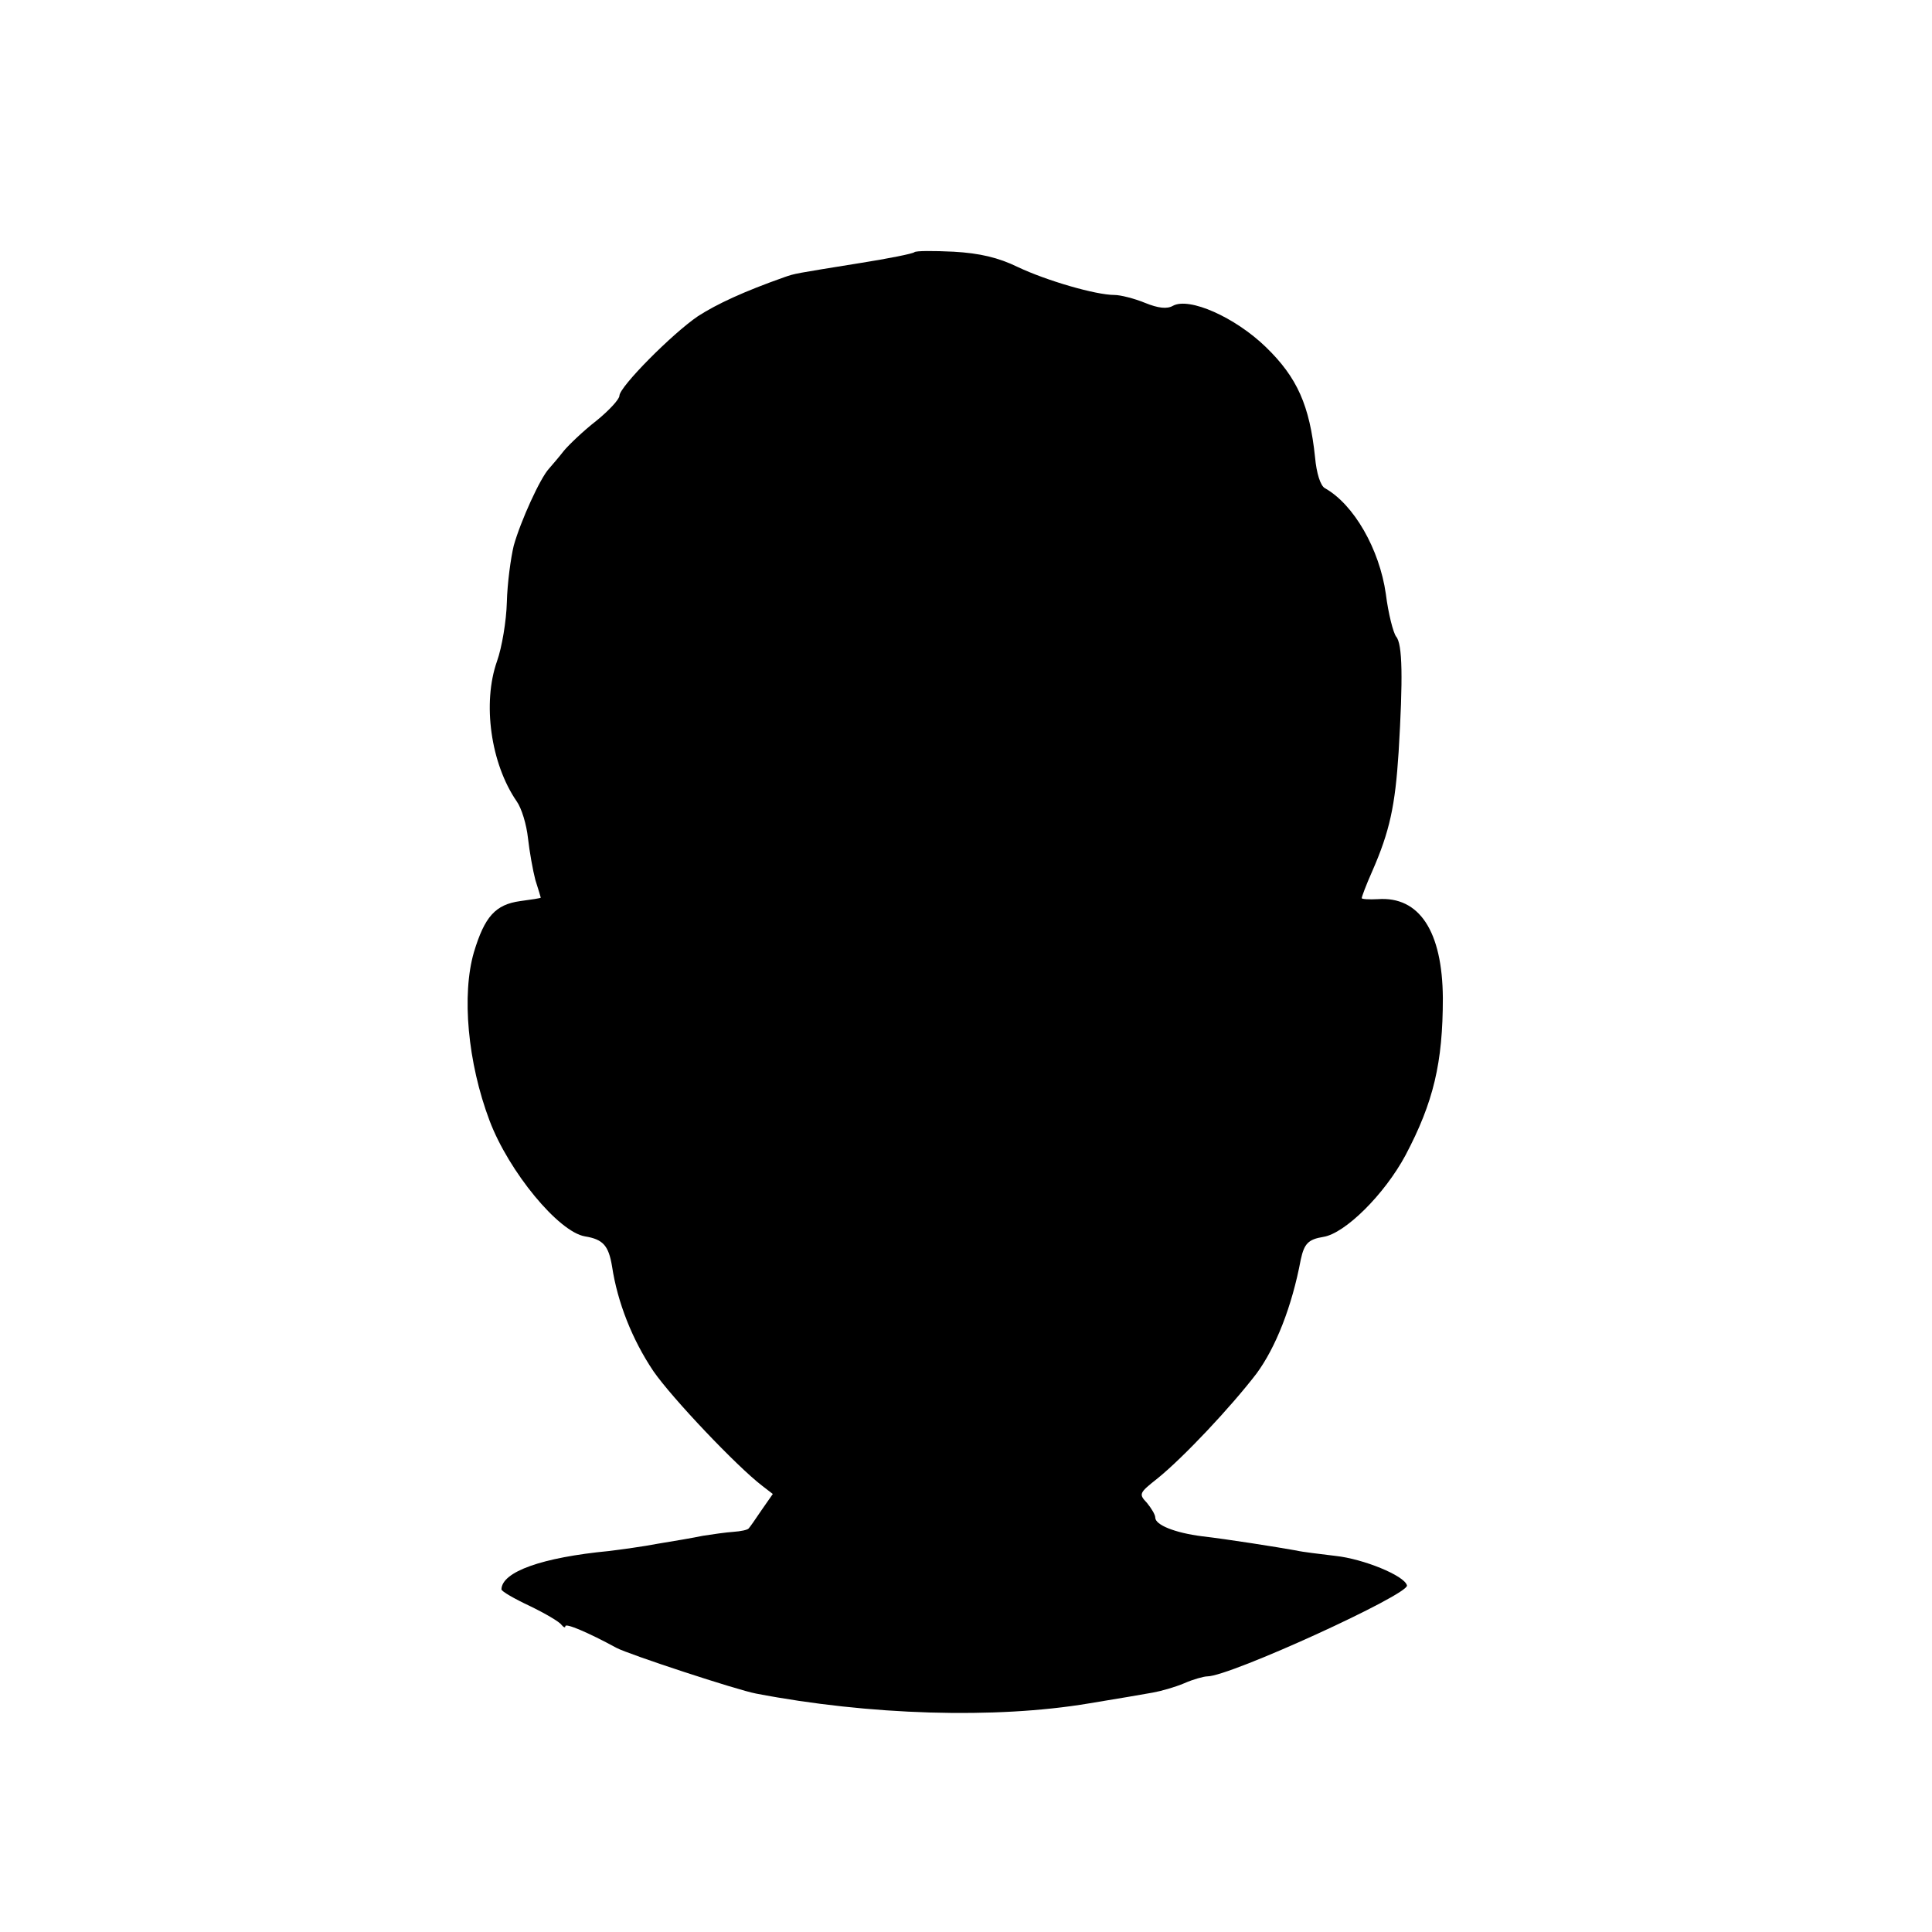
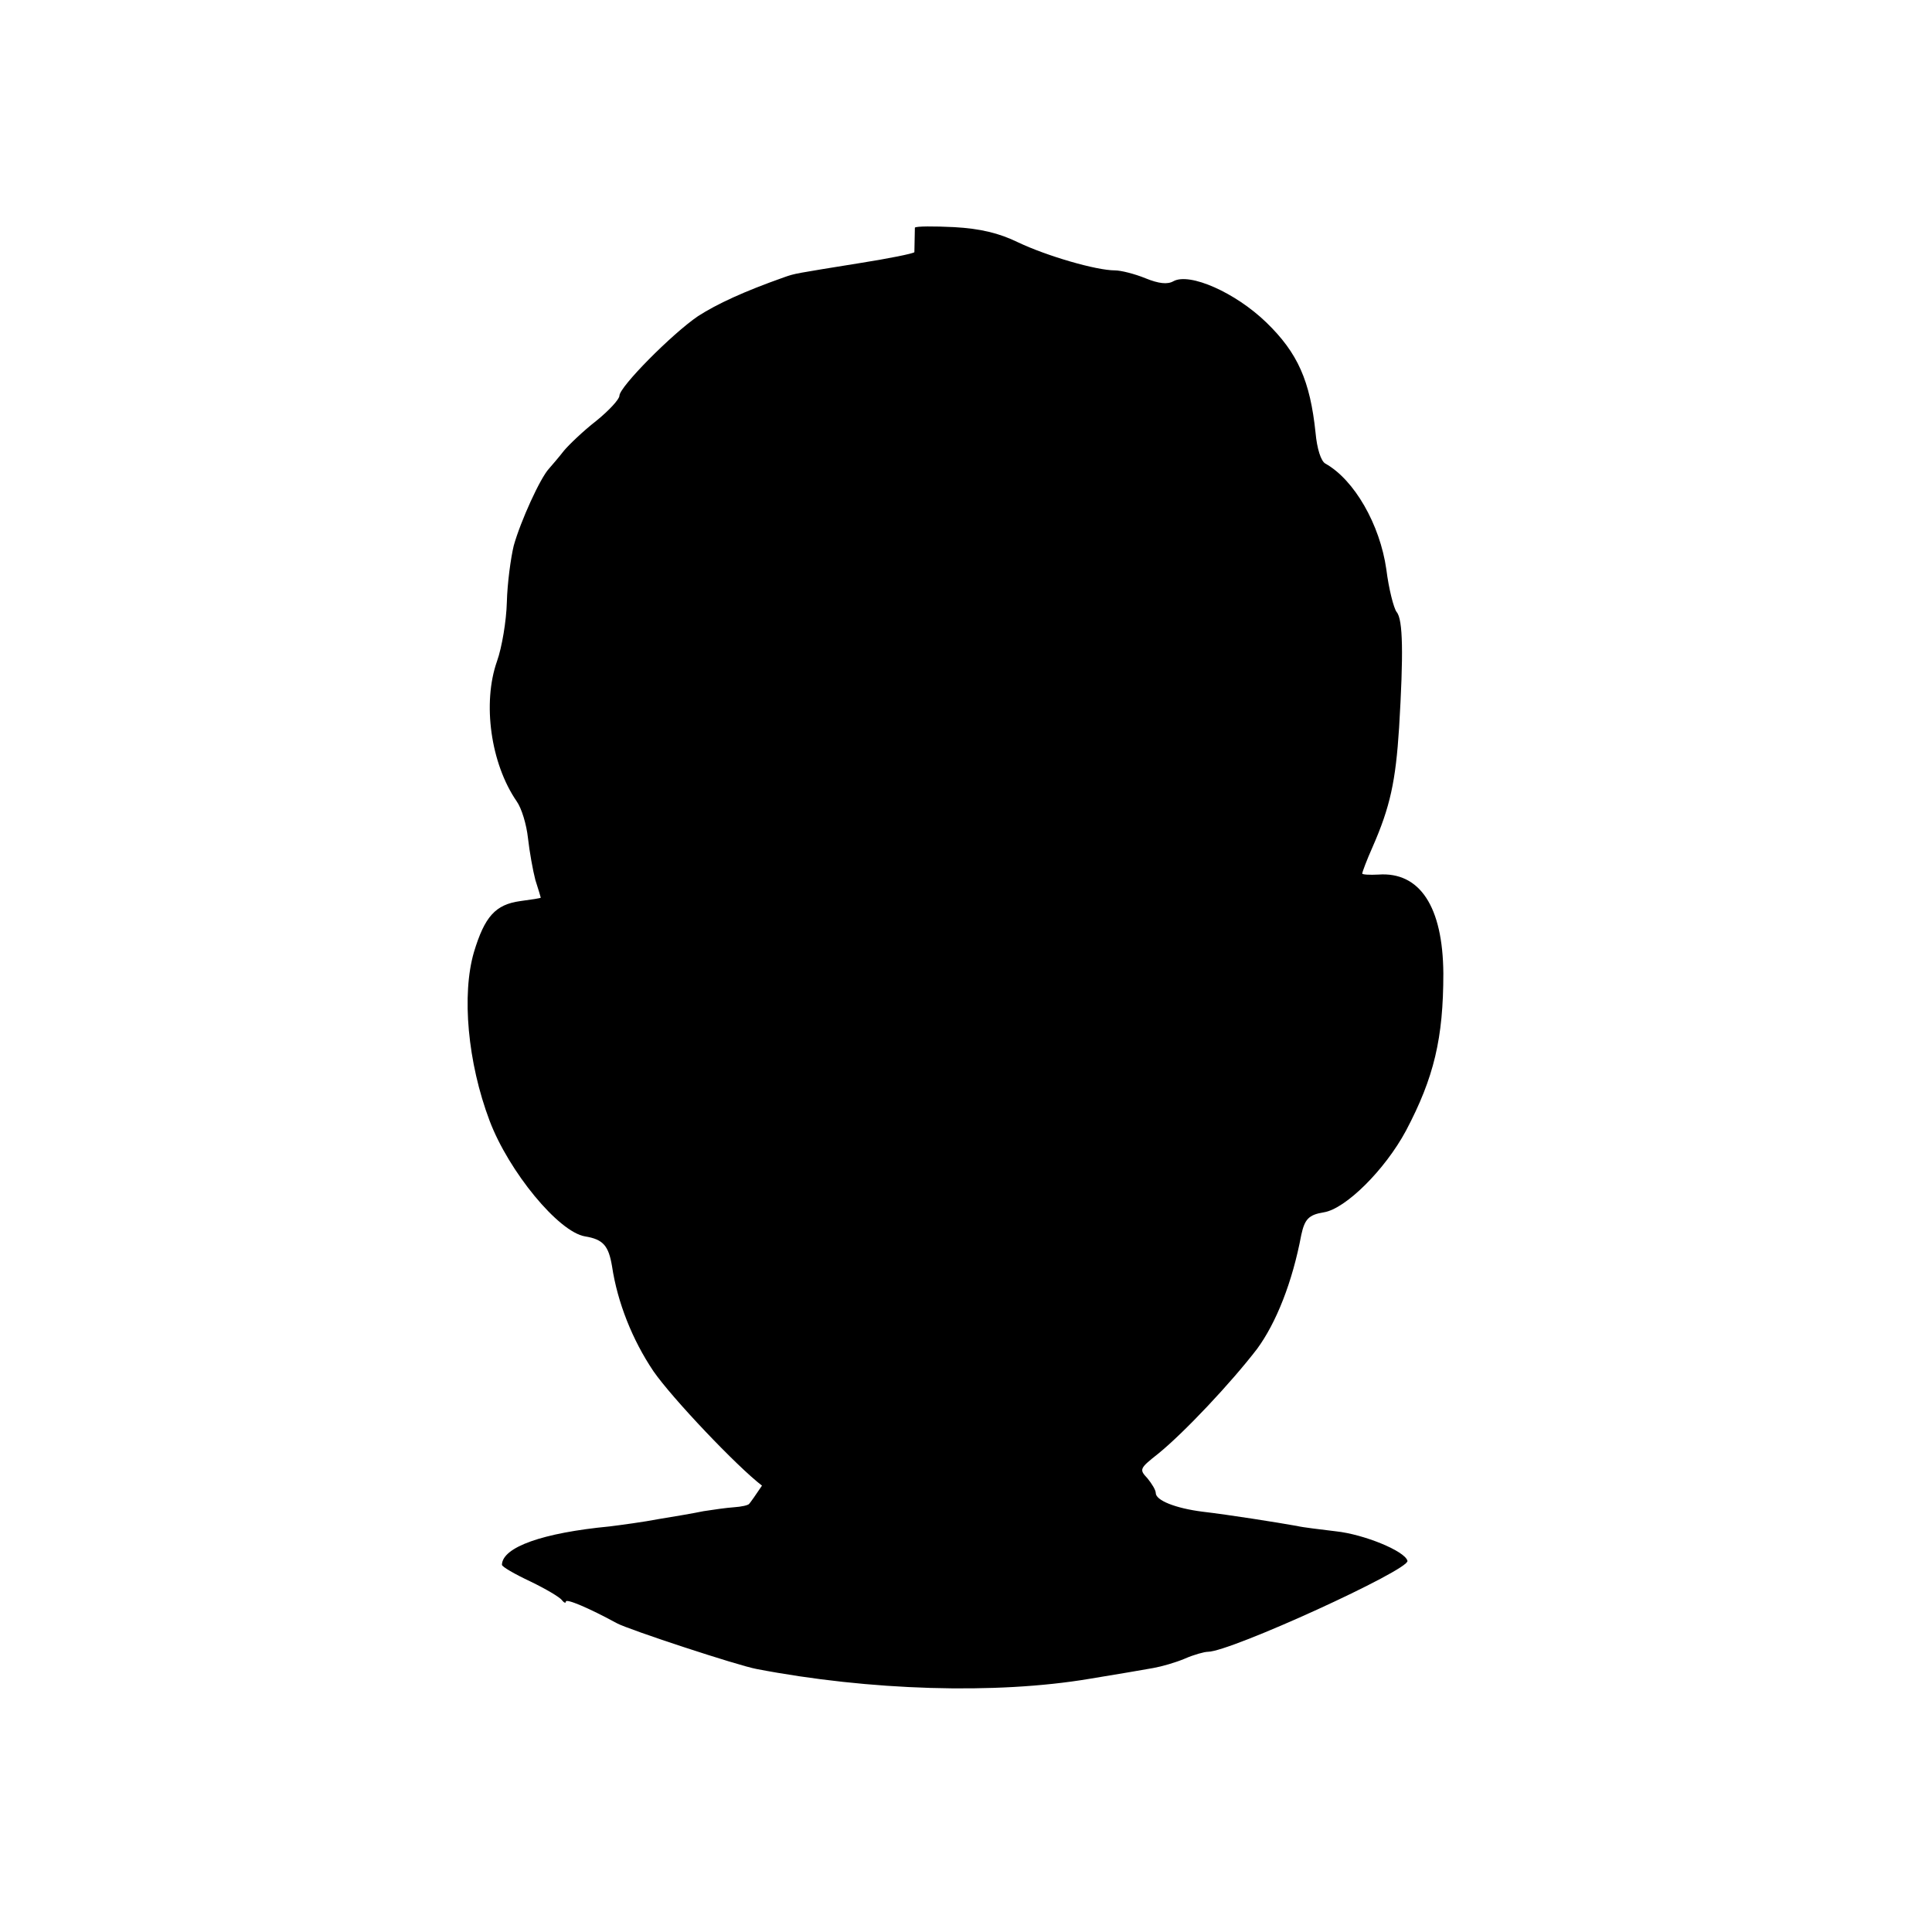
<svg xmlns="http://www.w3.org/2000/svg" version="1.0" width="393pt" height="393pt" viewBox="0 0 393 393" preserveAspectRatio="xMidYMid meet">
  <g transform="translate(0,393) scale(0.1,-0.1)" fill="#000000" stroke="none">
-     <path d="M1860 3417 c-3 -3 -53 -13 -110 -22 -136 -22 -132 -21 -155 -29 -82 -29 -136 -54 -175 -79 -53 -36 -160 -144 -160 -162 0 -7 -21 -30 -47 -51 -27 -21 -56 -49 -66 -61 -10 -13 -24 -29 -30 -36 -18 -19 -58 -107 -72 -157 -6 -25 -13 -76 -14 -115 -1 -38 -10 -92 -20 -120 -30 -85 -13 -208 40 -285 10 -14 20 -47 23 -75 3 -27 10 -66 15 -85 6 -19 11 -35 11 -36 0 -1 -19 -4 -42 -7 -50 -7 -72 -31 -94 -104 -25 -86 -13 -224 32 -343 39 -103 140 -226 194 -235 37 -6 48 -19 55 -61 11 -73 41 -149 84 -213 38 -55 170 -194 221 -233 l22 -17 -23 -33 c-12 -18 -24 -35 -26 -37 -2 -3 -16 -6 -31 -7 -15 -1 -43 -5 -62 -8 -19 -4 -60 -11 -91 -16 -31 -6 -76 -12 -100 -15 -136 -13 -218 -42 -219 -78 0 -4 26 -19 58 -34 31 -15 60 -32 64 -38 4 -5 8 -7 8 -3 0 7 47 -13 104 -44 24 -13 246 -86 284 -93 229 -44 487 -52 677 -20 55 9 114 19 130 22 17 3 45 11 64 19 18 8 40 14 47 14 46 0 411 167 406 185 -5 20 -89 54 -145 60 -32 4 -68 8 -80 11 -39 7 -140 23 -192 29 -55 7 -95 23 -95 38 0 6 -8 19 -17 30 -17 18 -16 20 22 50 53 43 148 144 201 213 39 53 72 136 90 232 7 32 15 41 46 46 44 7 124 86 167 166 57 108 76 188 76 320 -1 136 -48 207 -132 201 -18 -1 -33 0 -33 2 0 3 9 27 21 54 36 82 47 134 54 243 9 150 8 220 -5 235 -6 8 -16 47 -21 87 -13 91 -65 182 -124 215 -9 5 -17 30 -20 63 -11 105 -36 162 -100 224 -63 61 -156 102 -189 84 -12 -7 -30 -5 -57 6 -22 9 -50 16 -62 16 -38 0 -138 29 -197 57 -39 19 -77 28 -130 31 -41 2 -77 2 -80 -1z" />
+     <path d="M1860 3417 c-3 -3 -53 -13 -110 -22 -136 -22 -132 -21 -155 -29 -82 -29 -136 -54 -175 -79 -53 -36 -160 -144 -160 -162 0 -7 -21 -30 -47 -51 -27 -21 -56 -49 -66 -61 -10 -13 -24 -29 -30 -36 -18 -19 -58 -107 -72 -157 -6 -25 -13 -76 -14 -115 -1 -38 -10 -92 -20 -120 -30 -85 -13 -208 40 -285 10 -14 20 -47 23 -75 3 -27 10 -66 15 -85 6 -19 11 -35 11 -36 0 -1 -19 -4 -42 -7 -50 -7 -72 -31 -94 -104 -25 -86 -13 -224 32 -343 39 -103 140 -226 194 -235 37 -6 48 -19 55 -61 11 -73 41 -149 84 -213 38 -55 170 -194 221 -233 c-12 -18 -24 -35 -26 -37 -2 -3 -16 -6 -31 -7 -15 -1 -43 -5 -62 -8 -19 -4 -60 -11 -91 -16 -31 -6 -76 -12 -100 -15 -136 -13 -218 -42 -219 -78 0 -4 26 -19 58 -34 31 -15 60 -32 64 -38 4 -5 8 -7 8 -3 0 7 47 -13 104 -44 24 -13 246 -86 284 -93 229 -44 487 -52 677 -20 55 9 114 19 130 22 17 3 45 11 64 19 18 8 40 14 47 14 46 0 411 167 406 185 -5 20 -89 54 -145 60 -32 4 -68 8 -80 11 -39 7 -140 23 -192 29 -55 7 -95 23 -95 38 0 6 -8 19 -17 30 -17 18 -16 20 22 50 53 43 148 144 201 213 39 53 72 136 90 232 7 32 15 41 46 46 44 7 124 86 167 166 57 108 76 188 76 320 -1 136 -48 207 -132 201 -18 -1 -33 0 -33 2 0 3 9 27 21 54 36 82 47 134 54 243 9 150 8 220 -5 235 -6 8 -16 47 -21 87 -13 91 -65 182 -124 215 -9 5 -17 30 -20 63 -11 105 -36 162 -100 224 -63 61 -156 102 -189 84 -12 -7 -30 -5 -57 6 -22 9 -50 16 -62 16 -38 0 -138 29 -197 57 -39 19 -77 28 -130 31 -41 2 -77 2 -80 -1z" />
  </g>
</svg>